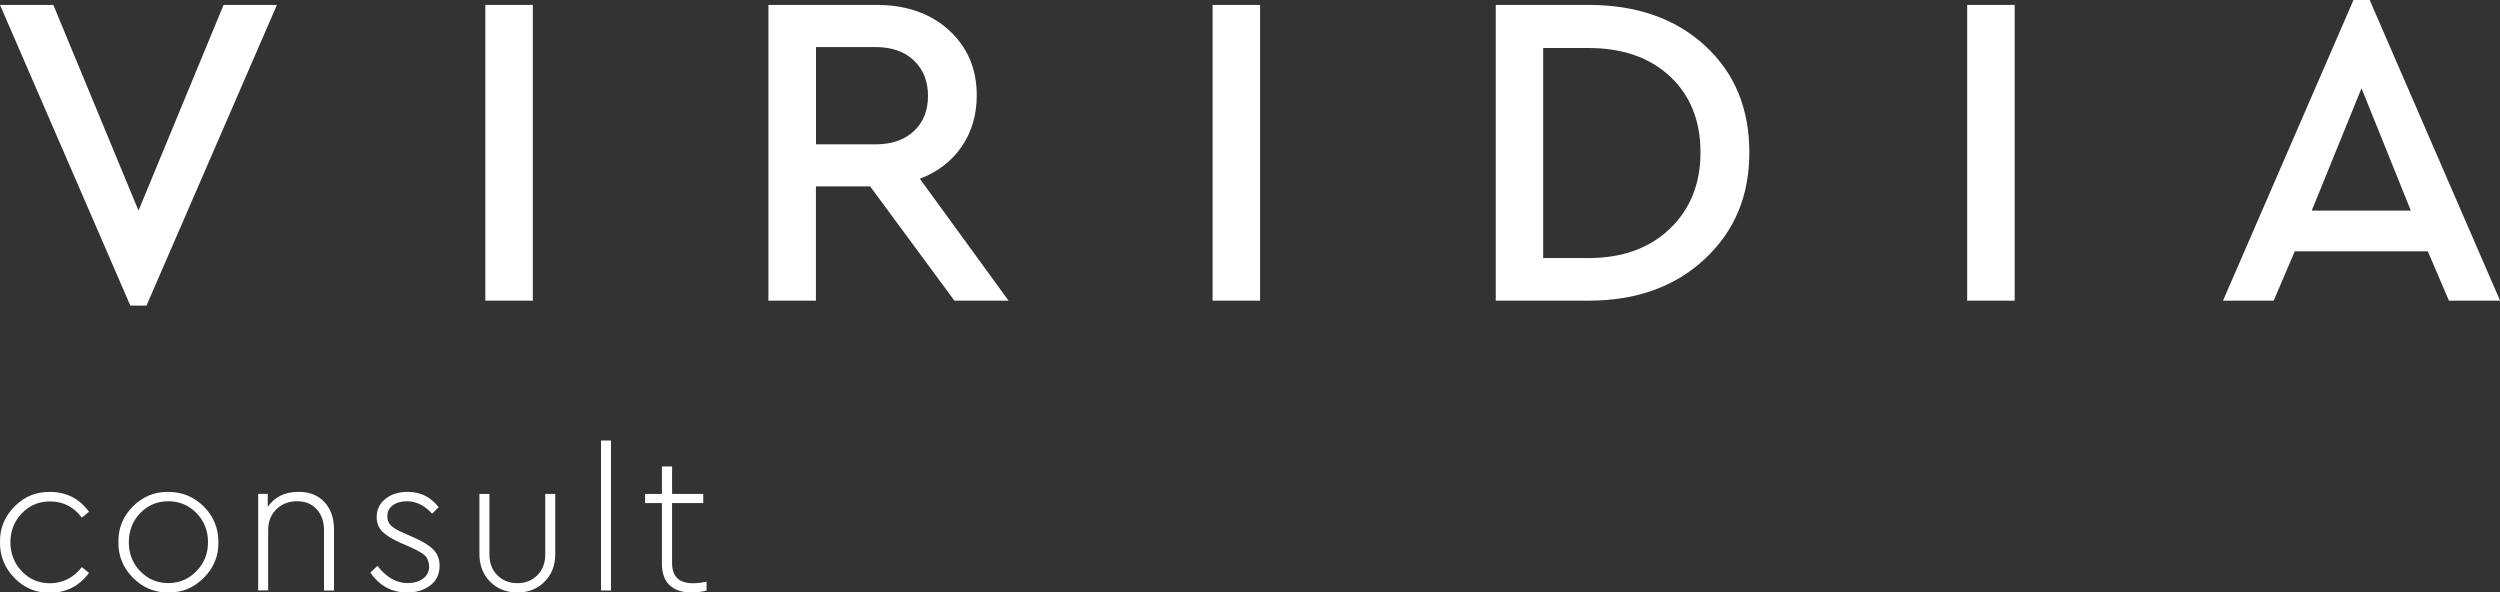
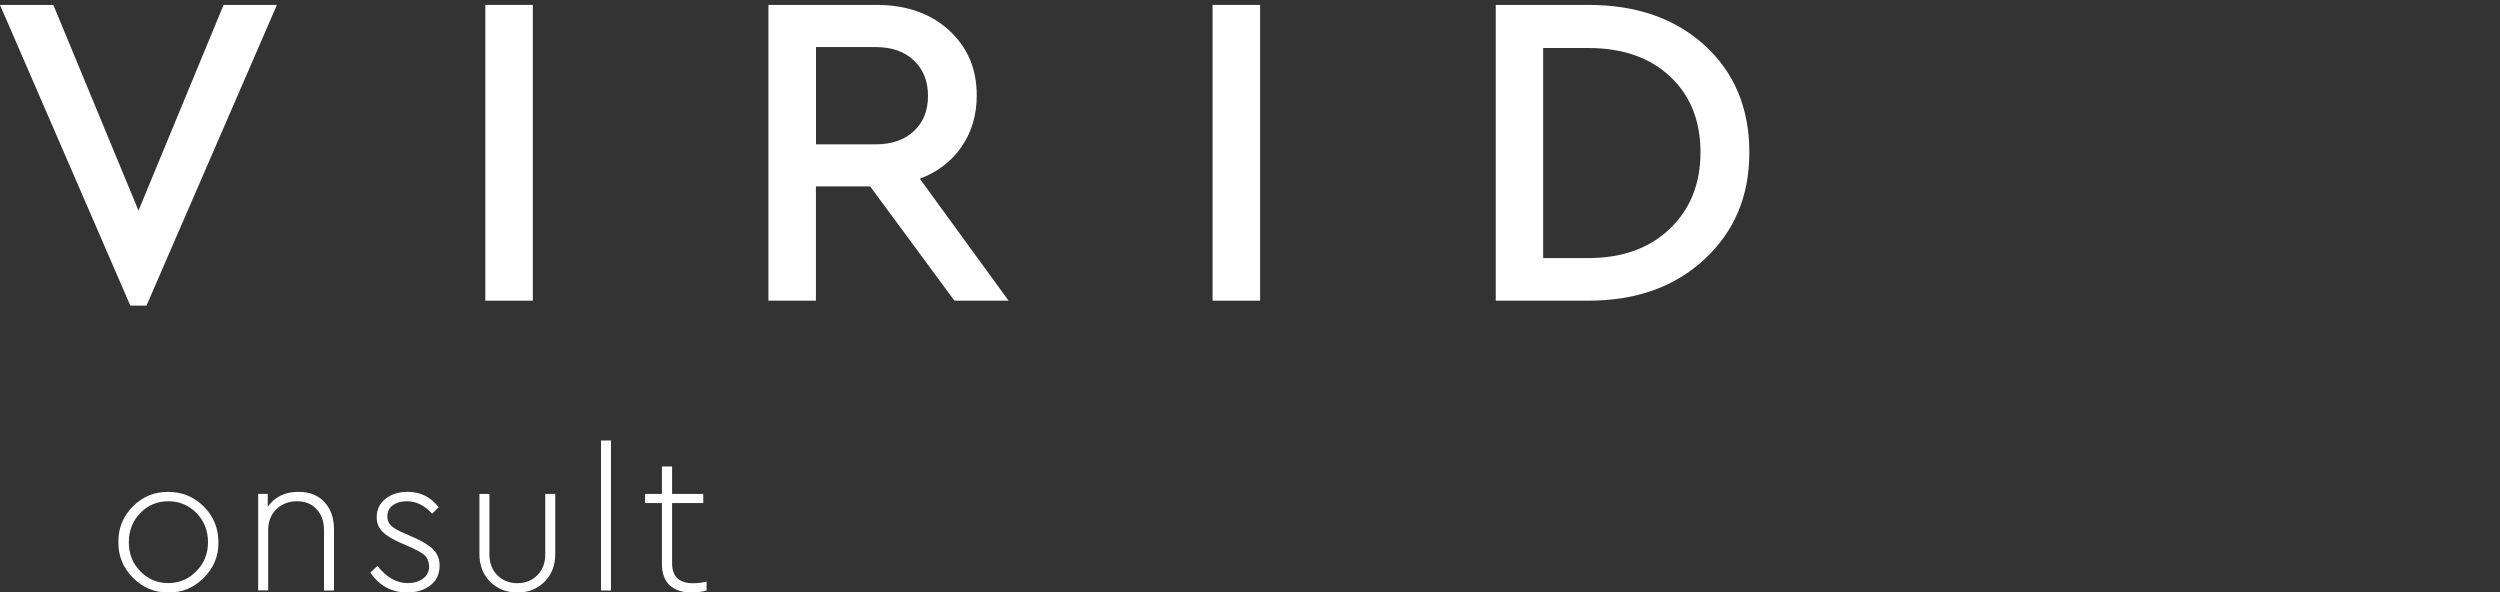
<svg xmlns="http://www.w3.org/2000/svg" id="Laag_1" viewBox="0 0 300 71.1">
  <rect x="0" y="0" width="300" height="71.1" fill="#333333" stroke="none" />
  <defs>
    <style>
      .cls-1 {
        fill: #fff;
      }
    </style>
  </defs>
  <g>
-     <path class="cls-1" d="M0,65.05c-.03-1.65.55-3.07,1.74-4.27s2.61-1.78,4.26-1.75c1.95,0,3.51.79,4.68,2.38l-.86.7c-.98-1.3-2.25-1.94-3.82-1.94-1.34,0-2.47.48-3.38,1.43-.91.95-1.37,2.11-1.37,3.47s.46,2.54,1.37,3.49c.91.95,2.03,1.43,3.36,1.43,1.55,0,2.83-.65,3.84-1.94l.86.7c-1.17,1.58-2.74,2.38-4.7,2.38-1.63.03-3.04-.56-4.24-1.76C.55,68.13-.03,66.7,0,65.05Z" />
    <path class="cls-1" d="M14.21,65.05c-.03-1.66.55-3.09,1.74-4.28s2.61-1.77,4.26-1.74c1.66,0,3.08.59,4.25,1.76,1.17,1.18,1.75,2.6,1.75,4.26.03,1.65-.55,3.08-1.75,4.28-1.2,1.21-2.62,1.8-4.27,1.76-1.63.03-3.04-.56-4.24-1.76-1.19-1.21-1.77-2.64-1.74-4.28ZM24.96,65.07c0-1.39-.46-2.56-1.38-3.5-.92-.94-2.04-1.42-3.37-1.42s-2.47.47-3.38,1.42c-.91.94-1.37,2.11-1.37,3.5s.46,2.54,1.37,3.48,2.03,1.42,3.36,1.42,2.46-.48,3.38-1.43c.93-.95,1.39-2.11,1.39-3.47Z" />
    <path class="cls-1" d="M40.08,63.54v7.32h-1.2v-7.25c0-1.02-.29-1.86-.88-2.5-.58-.64-1.37-.96-2.36-.96s-1.84.33-2.5.98c-.64.64-.96,1.46-.96,2.47v7.25h-1.2v-11.59h1.15v1.56c.83-1.2,2.06-1.8,3.7-1.8,1.31,0,2.35.41,3.11,1.24.76.82,1.14,1.92,1.14,3.28Z" />
    <path class="cls-1" d="M44.45,68.7l.84-.79c1.09,1.38,2.3,2.06,3.62,2.06.75,0,1.37-.18,1.86-.54.49-.36.73-.86.73-1.5-.05-.59-.23-1.02-.54-1.3-.31-.27-.92-.62-1.84-1.03l-1.06-.46c-.98-.43-1.7-.88-2.16-1.33-.46-.46-.7-1.04-.7-1.76,0-.91.36-1.65,1.08-2.21.7-.54,1.58-.82,2.62-.82,1.55,0,2.8.62,3.74,1.85l-.79.77c-.9-.99-1.9-1.49-3.02-1.49-.69,0-1.25.16-1.69.48-.44.32-.66.77-.66,1.34,0,.46.16.84.47,1.13s.88.61,1.72.96l1.08.48c1.04.46,1.8.94,2.28,1.44s.72,1.13.72,1.9c0,1.02-.38,1.82-1.13,2.38-.75.56-1.66.84-2.74.84-1.87,0-3.35-.8-4.44-2.4Z" />
    <path class="cls-1" d="M57.53,66.47v-7.2h1.2v7.25c0,1.04.32,1.88.95,2.51.63.63,1.44.95,2.41.95s1.76-.32,2.39-.95c.63-.63.95-1.47.95-2.51v-7.25h1.2v7.2c0,1.38-.43,2.49-1.3,3.35-.86.86-1.94,1.28-3.24,1.28s-2.4-.43-3.26-1.28c-.86-.86-1.3-1.97-1.3-3.35Z" />
    <path class="cls-1" d="M72.12,70.86v-18h1.2v18h-1.2Z" />
    <path class="cls-1" d="M84.79,69.8v1.06c-.58.16-1.18.24-1.8.24-1.12,0-1.99-.29-2.62-.86s-.94-1.45-.94-2.62v-7.25h-2.02v-1.1h2.02v-3.29h1.22v3.29h3.74v1.1h-3.74v7.2c0,1.62.84,2.42,2.52,2.42.43,0,.97-.06,1.61-.19Z" />
  </g>
  <g>
    <path class="cls-1" d="M26.83.59h6.4l-15.65,36.08h-1.94L0,.59h6.4l10.22,24.68L26.83.59Z" />
    <path class="cls-1" d="M58.24,36.08V.59h5.7v35.49h-5.7Z" />
    <path class="cls-1" d="M121.04,36.08h-6.51l-10.11-13.71h-6.51v13.71h-5.7V.59h12.96c3.58,0,6.49,1.01,8.71,3.04,2.22,2.03,3.33,4.63,3.33,7.82,0,2.33-.6,4.37-1.8,6.13-1.2,1.76-2.88,3.05-5.03,3.87l10.65,14.63ZM97.92,5.65v11.67h7.15c1.94,0,3.47-.53,4.6-1.59,1.13-1.06,1.69-2.46,1.69-4.22s-.56-3.17-1.69-4.25c-1.13-1.08-2.66-1.61-4.6-1.61h-7.15Z" />
    <path class="cls-1" d="M145.51,36.08V.59h5.7v35.49h-5.7Z" />
    <path class="cls-1" d="M179.49,36.08V.59h11.13c5.77,0,10.43,1.63,13.98,4.89,3.55,3.26,5.32,7.53,5.32,12.8s-1.78,9.46-5.35,12.8c-3.57,3.33-8.22,5-13.95,5h-11.13ZM185.19,30.97h5.38c4.09,0,7.36-1.17,9.81-3.52,2.45-2.35,3.68-5.4,3.68-9.17s-1.22-6.84-3.66-9.11c-2.44-2.28-5.72-3.41-9.84-3.41h-5.38v25.22Z" />
-     <path class="cls-1" d="M236.06,36.08V.59h5.7v35.49h-5.7Z" />
-     <path class="cls-1" d="M293.87,36.08l-2.53-5.92h-15.97l-2.53,5.92h-6.08L282.42,0h1.94l15.65,36.08h-6.13ZM289.3,25.27l-5.92-14.68-5.97,14.68h11.88Z" />
  </g>
</svg>